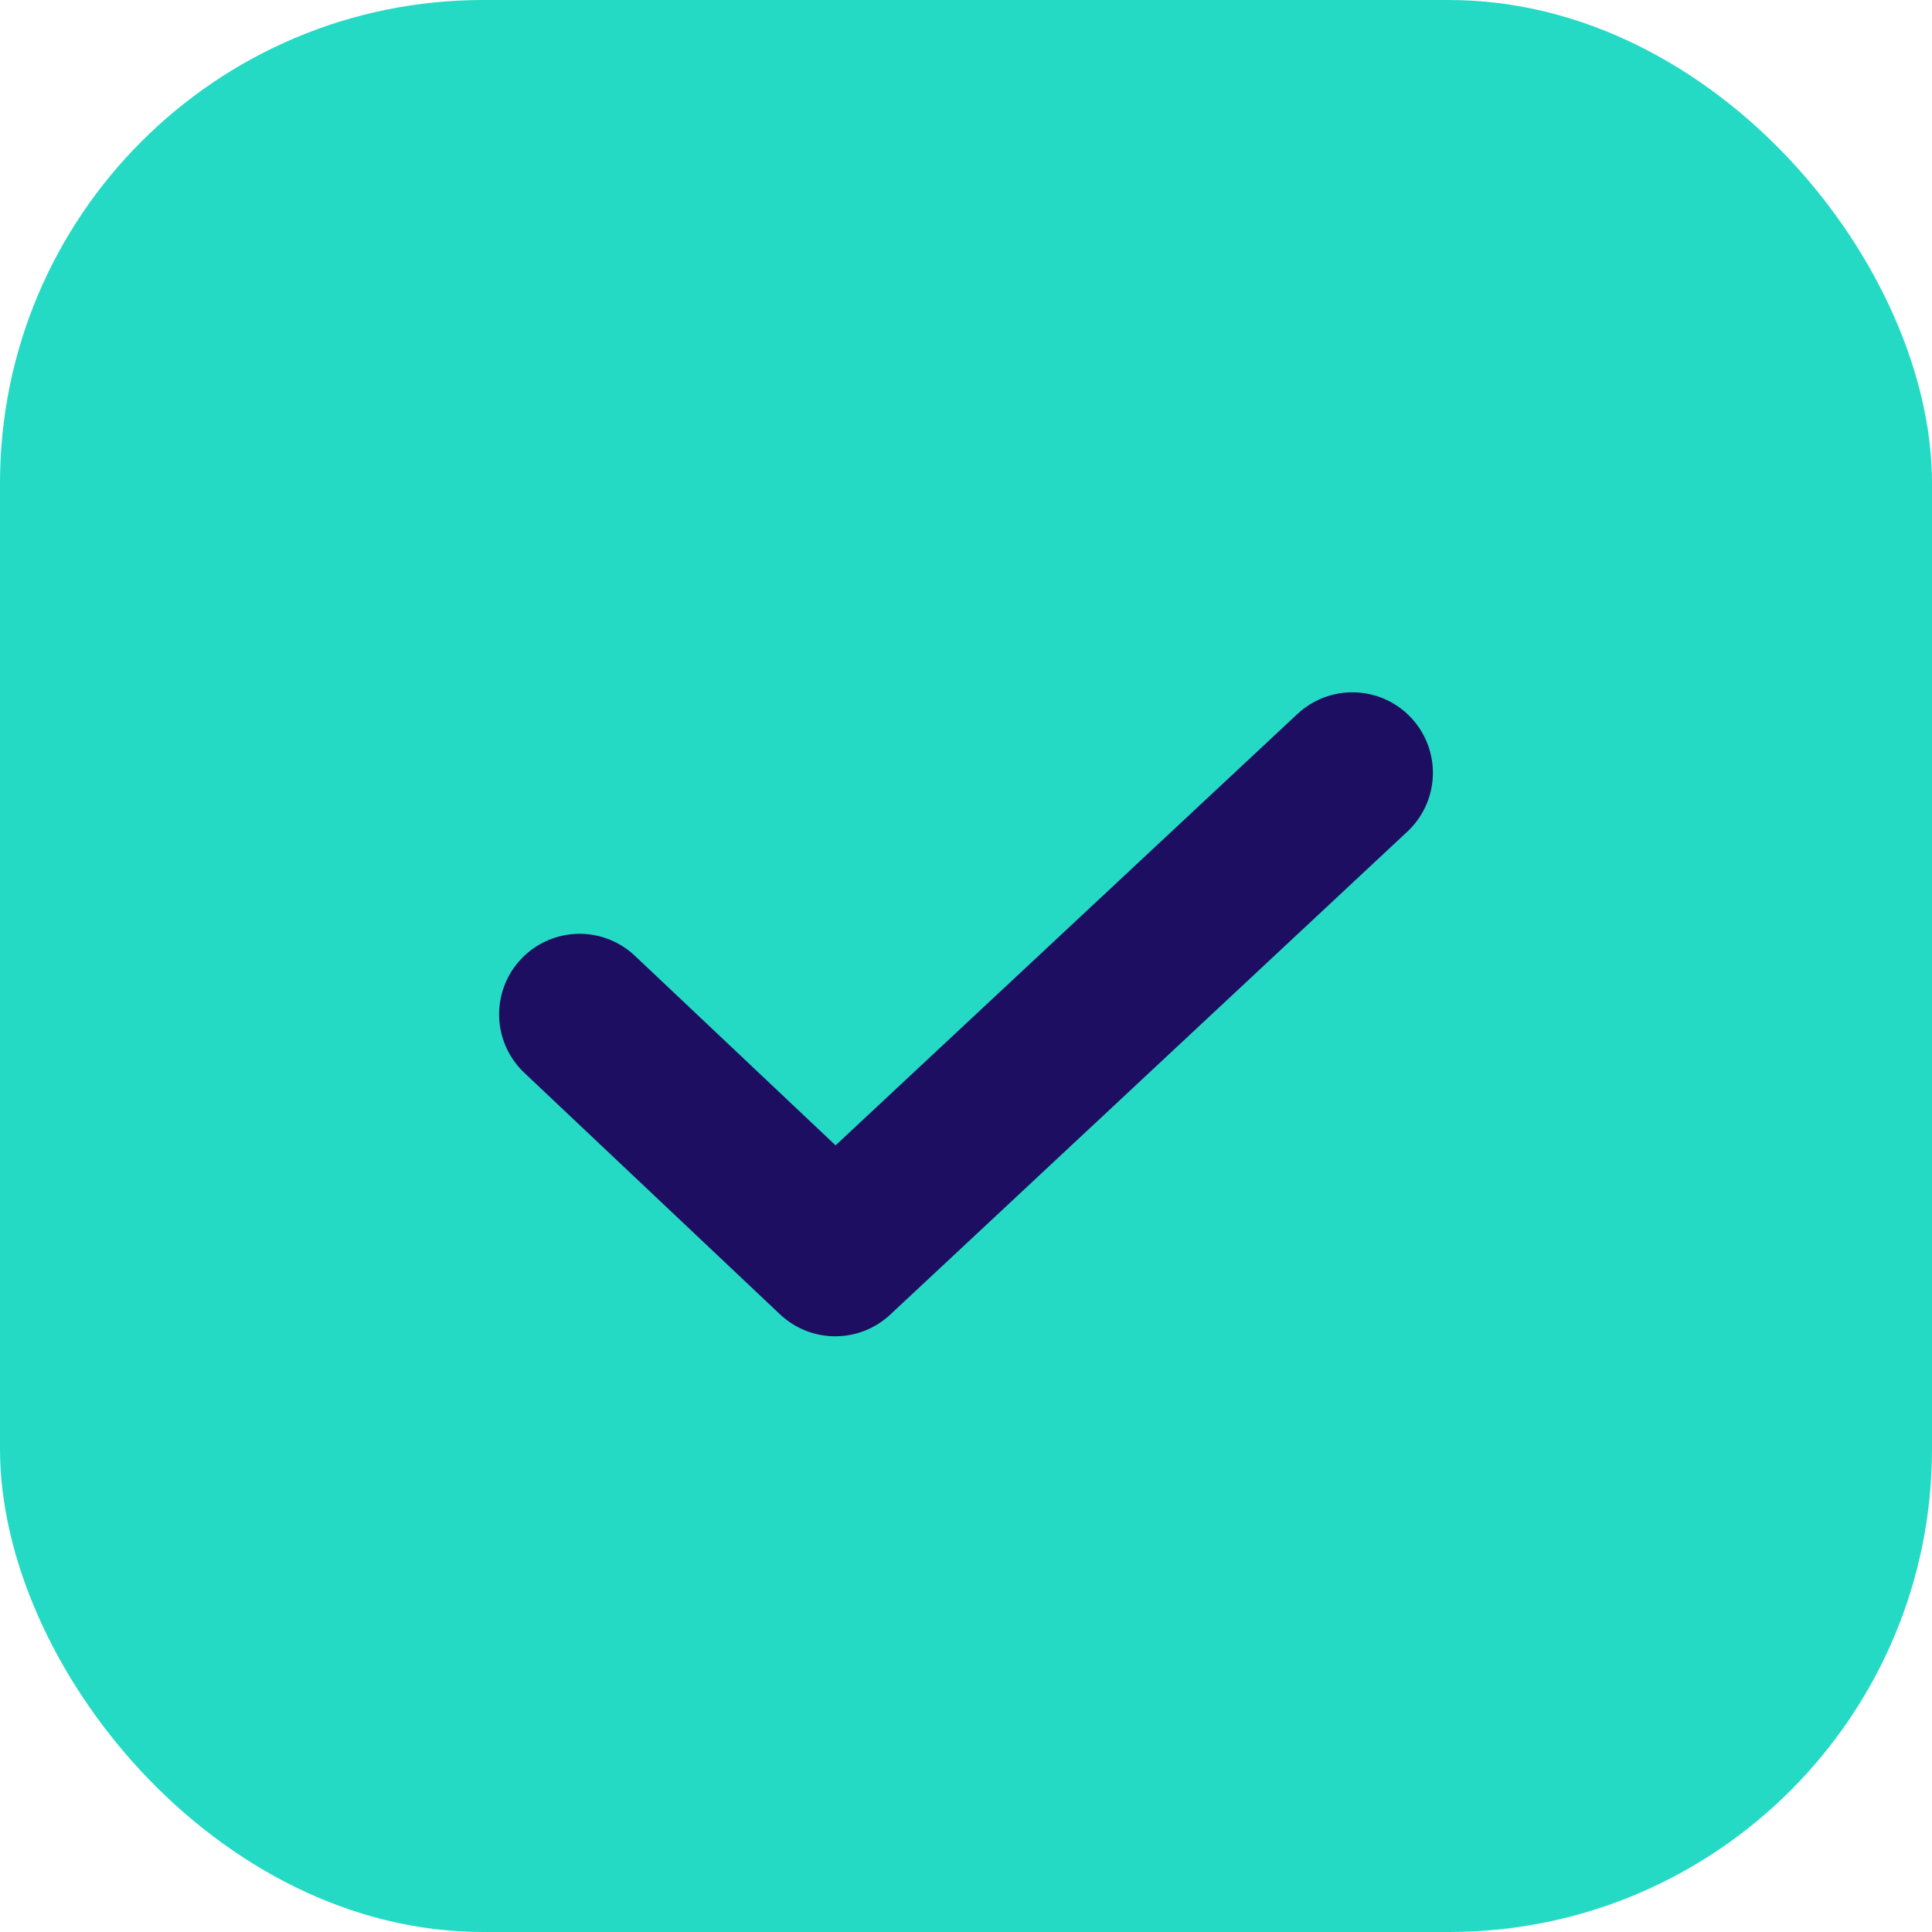
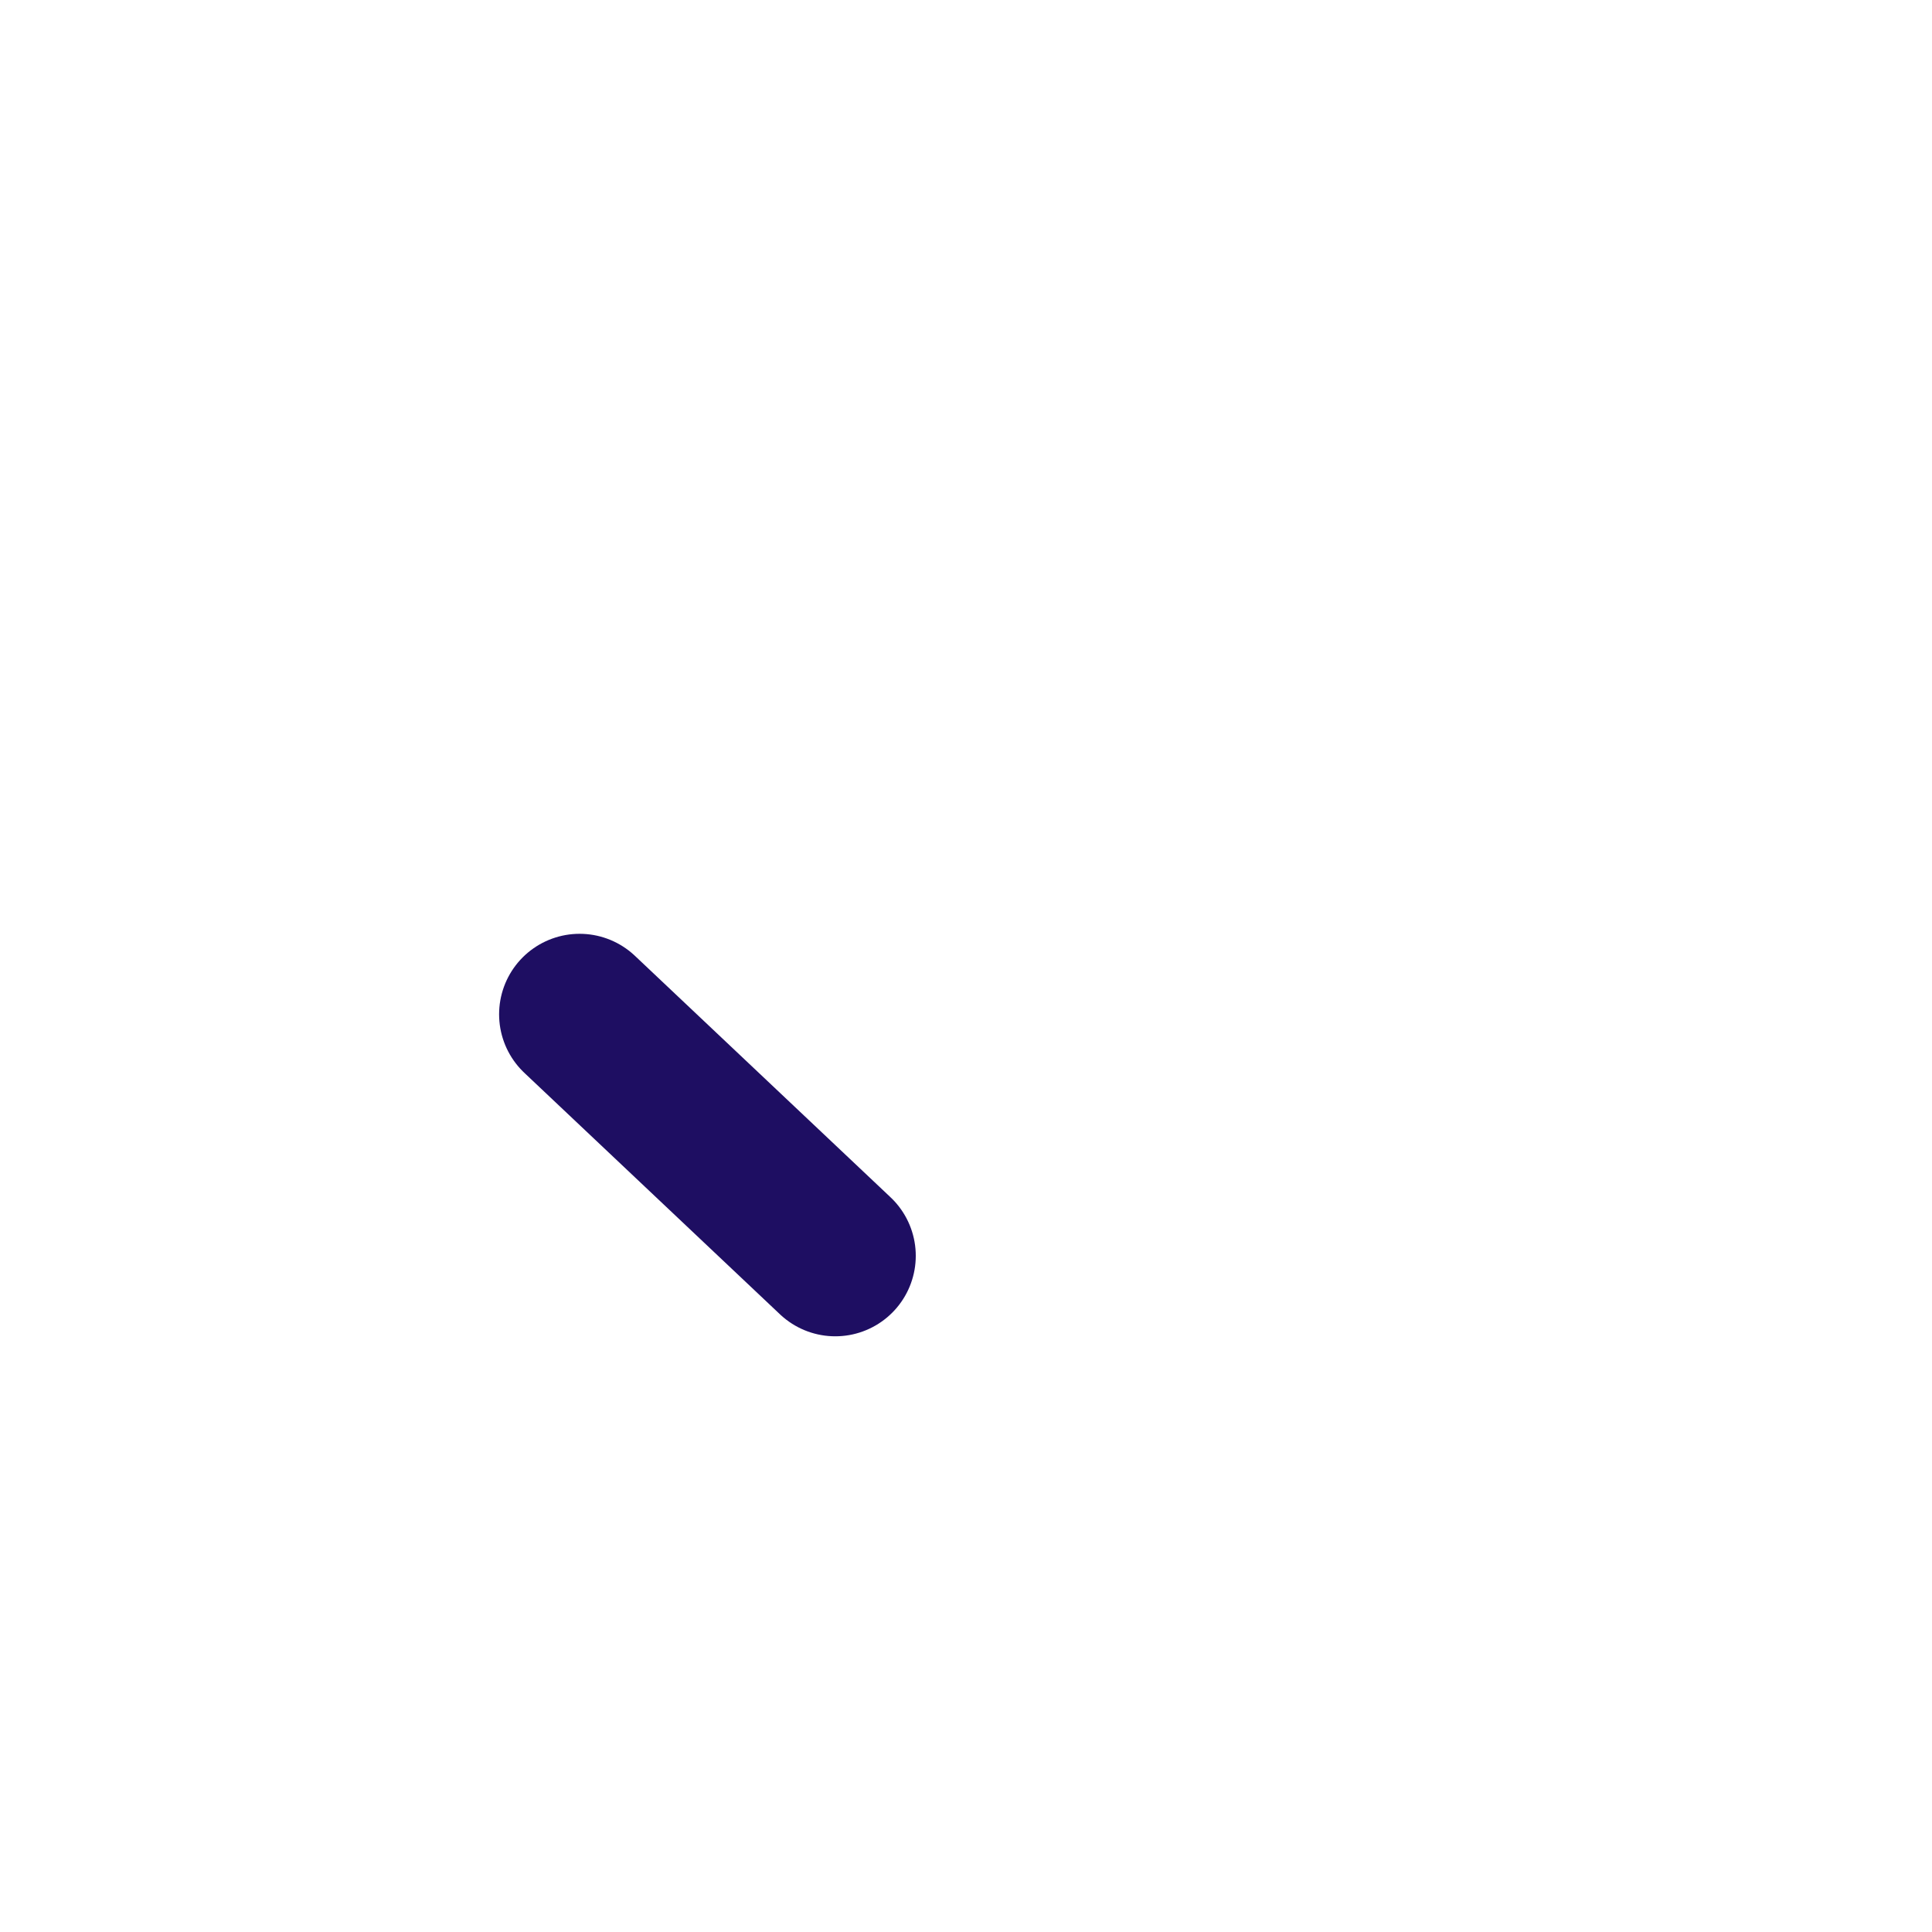
<svg xmlns="http://www.w3.org/2000/svg" width="24" height="24" viewBox="0 0 24 24" fill="none">
-   <rect width="24" height="24" rx="6" fill="#25DAC5" />
-   <path d="M7.2 12.6L10.376 15.6L16.8 9.6" stroke="#1E0E62" stroke-width="2" stroke-linecap="round" stroke-linejoin="round" />
+   <path d="M7.2 12.6L10.376 15.6" stroke="#1E0E62" stroke-width="2" stroke-linecap="round" stroke-linejoin="round" />
</svg>